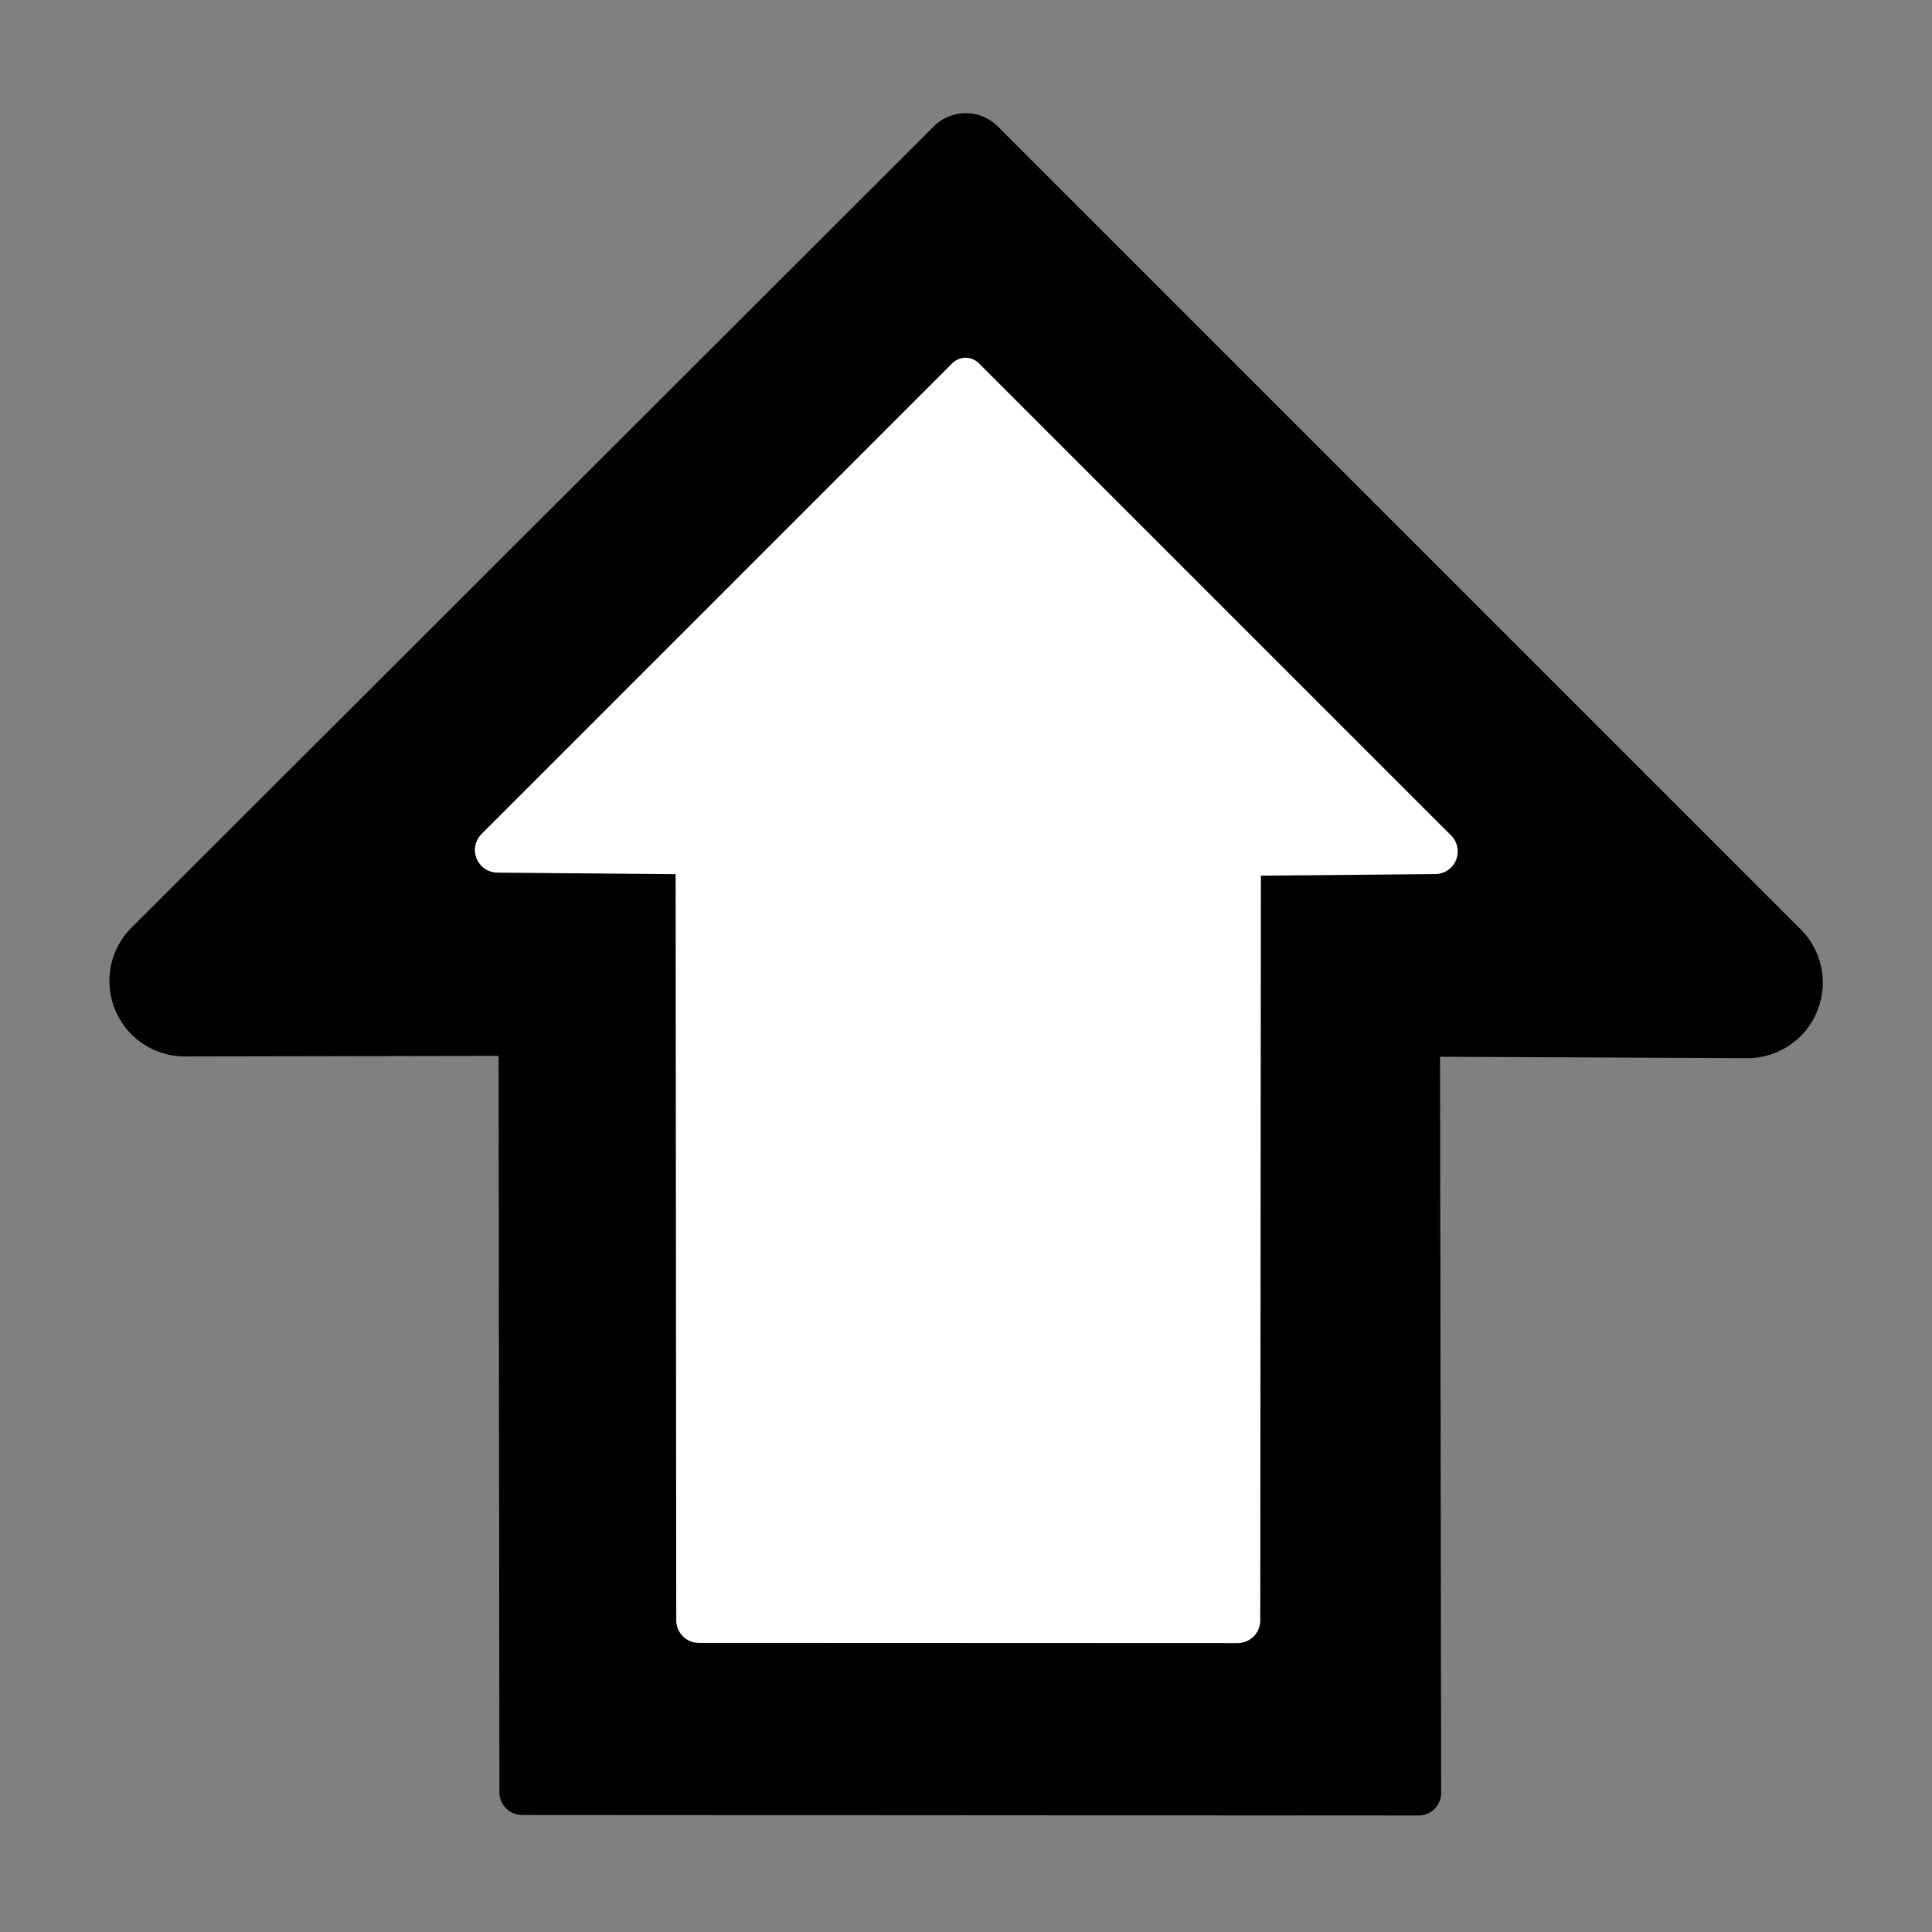
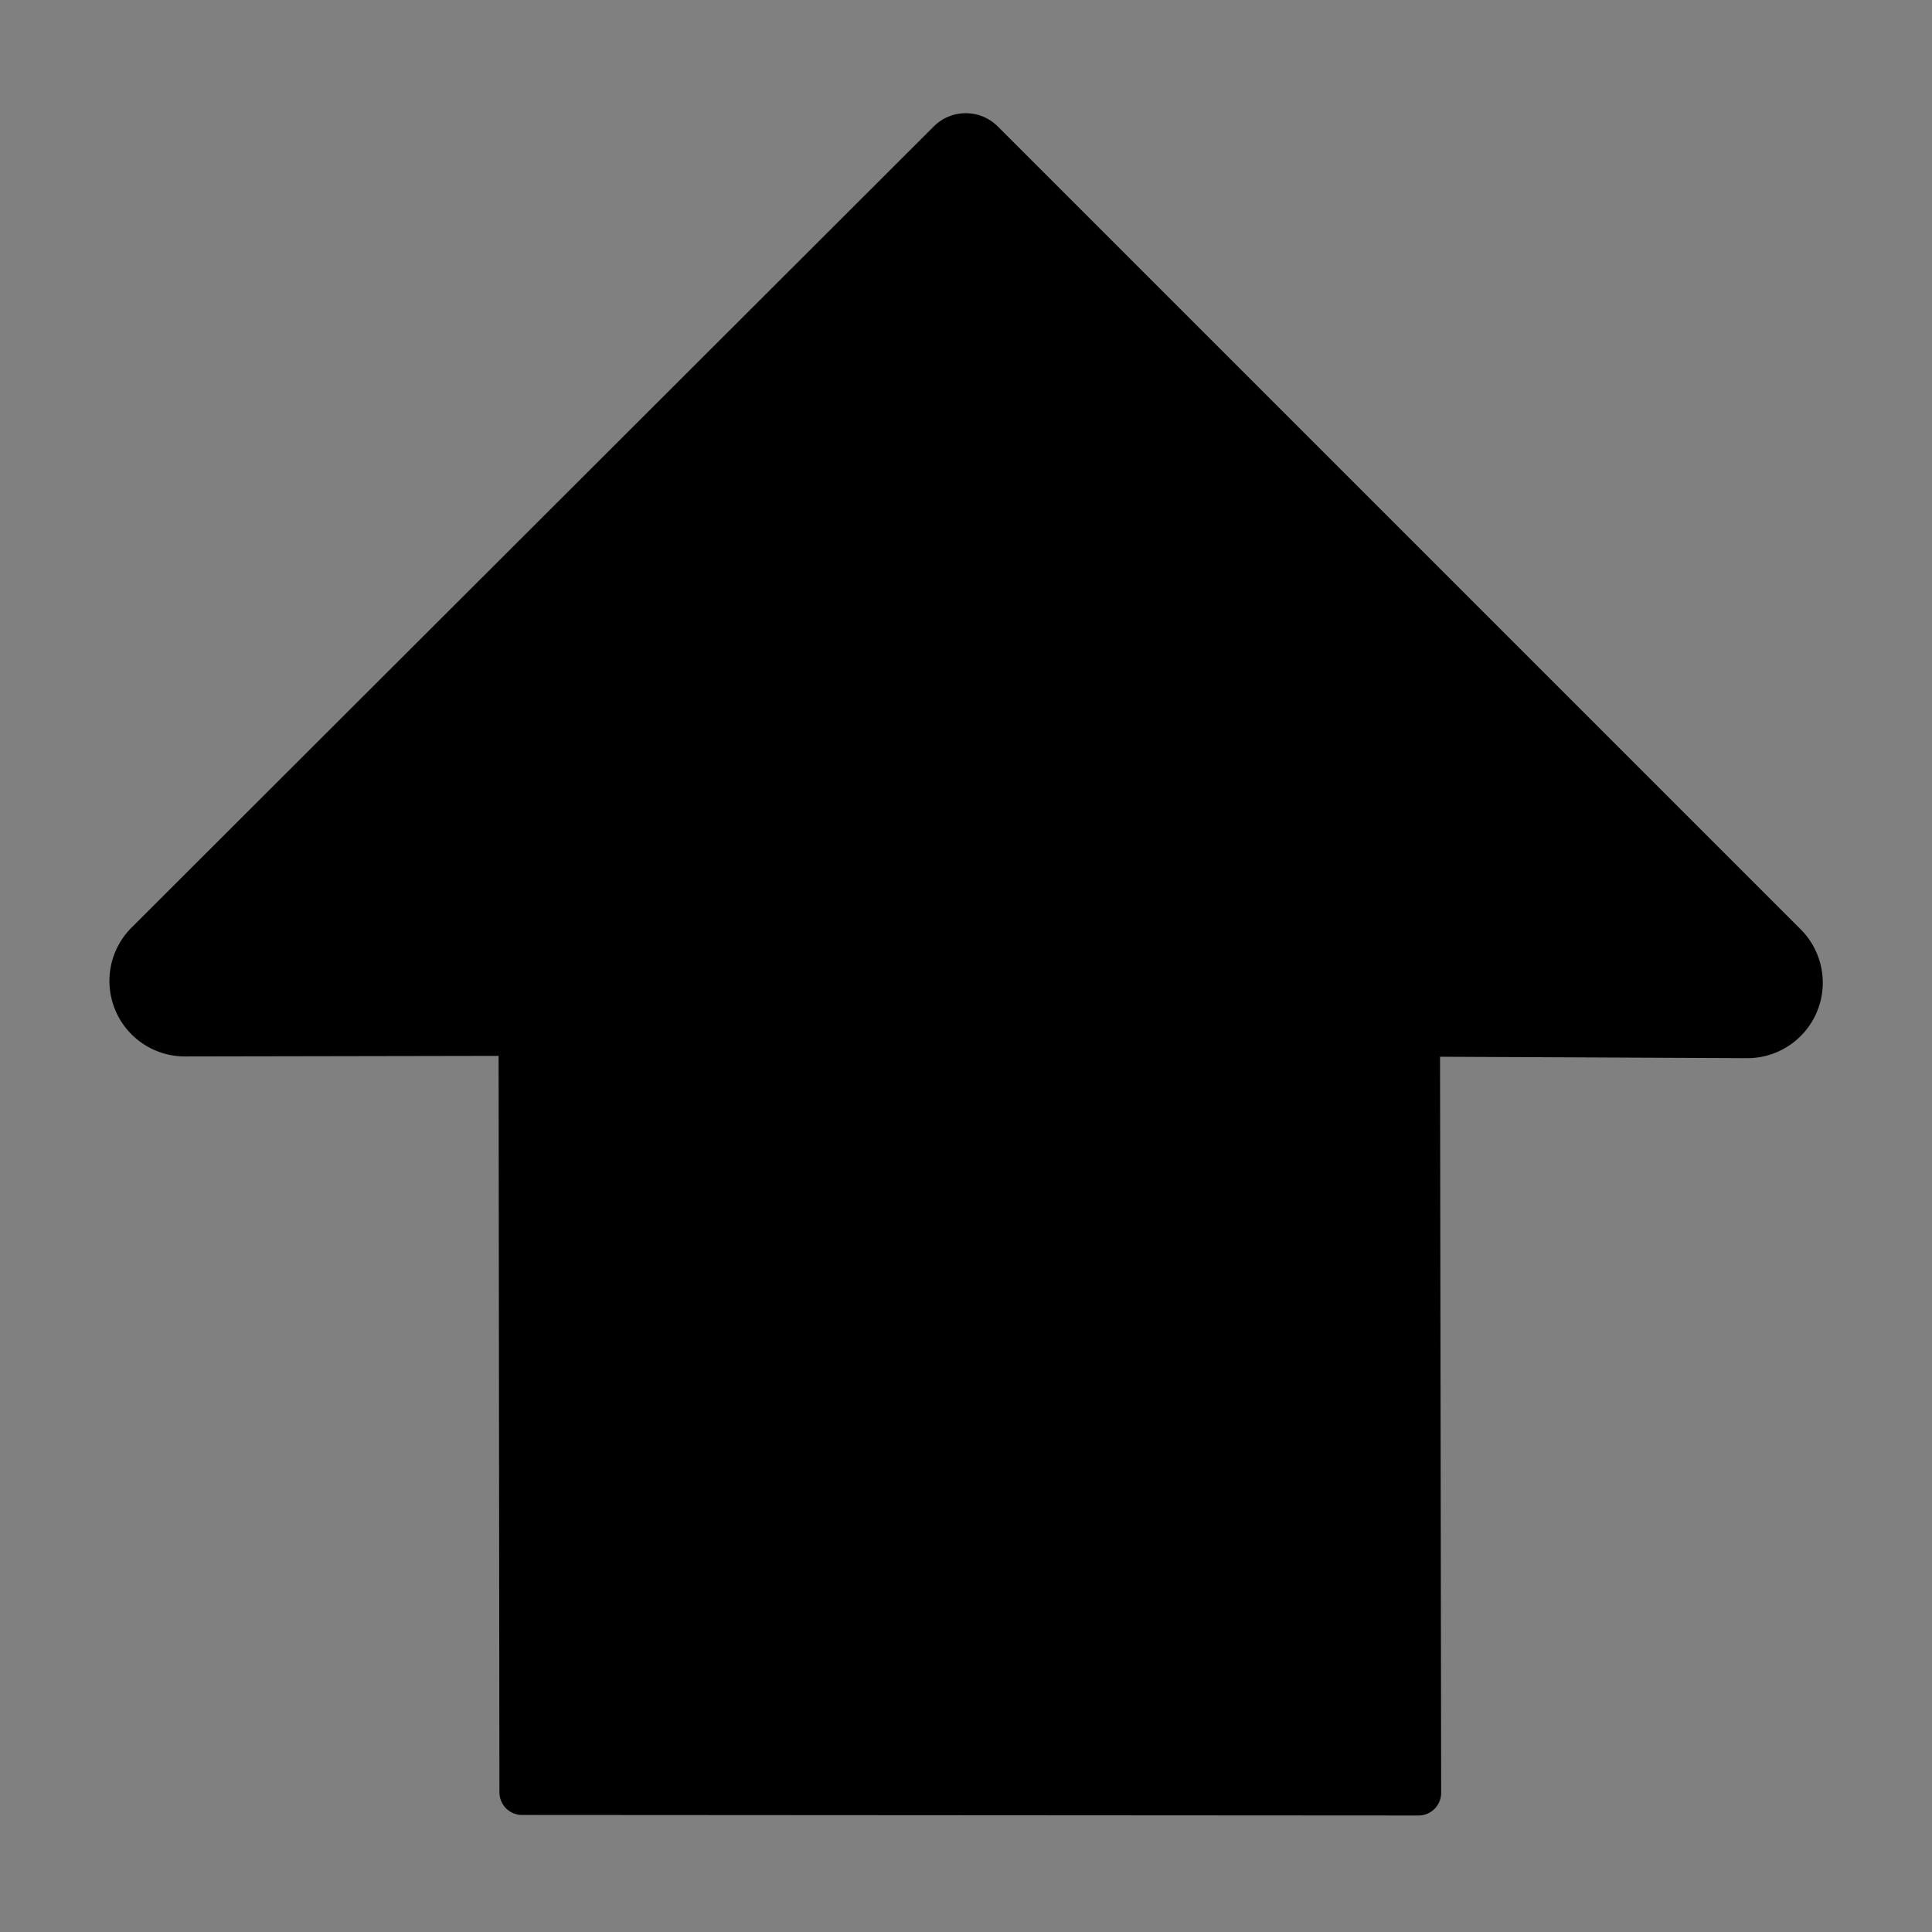
<svg xmlns="http://www.w3.org/2000/svg" width="512" height="512">
  <rect width="100%" height="100%" fill="#808080" stroke="none" />
  <g fill="none" fill-rule="evenodd">
    <path fill="#000" d="M49.037 279.97a20 20 0 0 1-14.17-34.152L247.46 33.508c4.688-4.68 12.281-4.677 16.965.007l212.771 212.77a20 20 0 0 1-14.236 34.142l-81.336-.38.298 195.072a6.003 6.003 0 0 1-6.004 6.009l-237.569-.144a6 6 0 0 1-5.996-5.993l-.218-195.172-83.098.15Z" />
-     <path fill="#FFF" d="M259.43 96.279a5.001 5.001 0 0 0-7.072 0L127.62 221.017a6 6 0 0 0 4.192 10.242l47.235.402.166 197.729a5.999 5.999 0 0 0 5.997 5.995l142.77.055a6.001 6.001 0 0 0 6.002-5.995l.166-197.385 46.218-.42a6 6 0 0 0 4.19-10.241L259.428 96.279Z" />
  </g>
</svg>